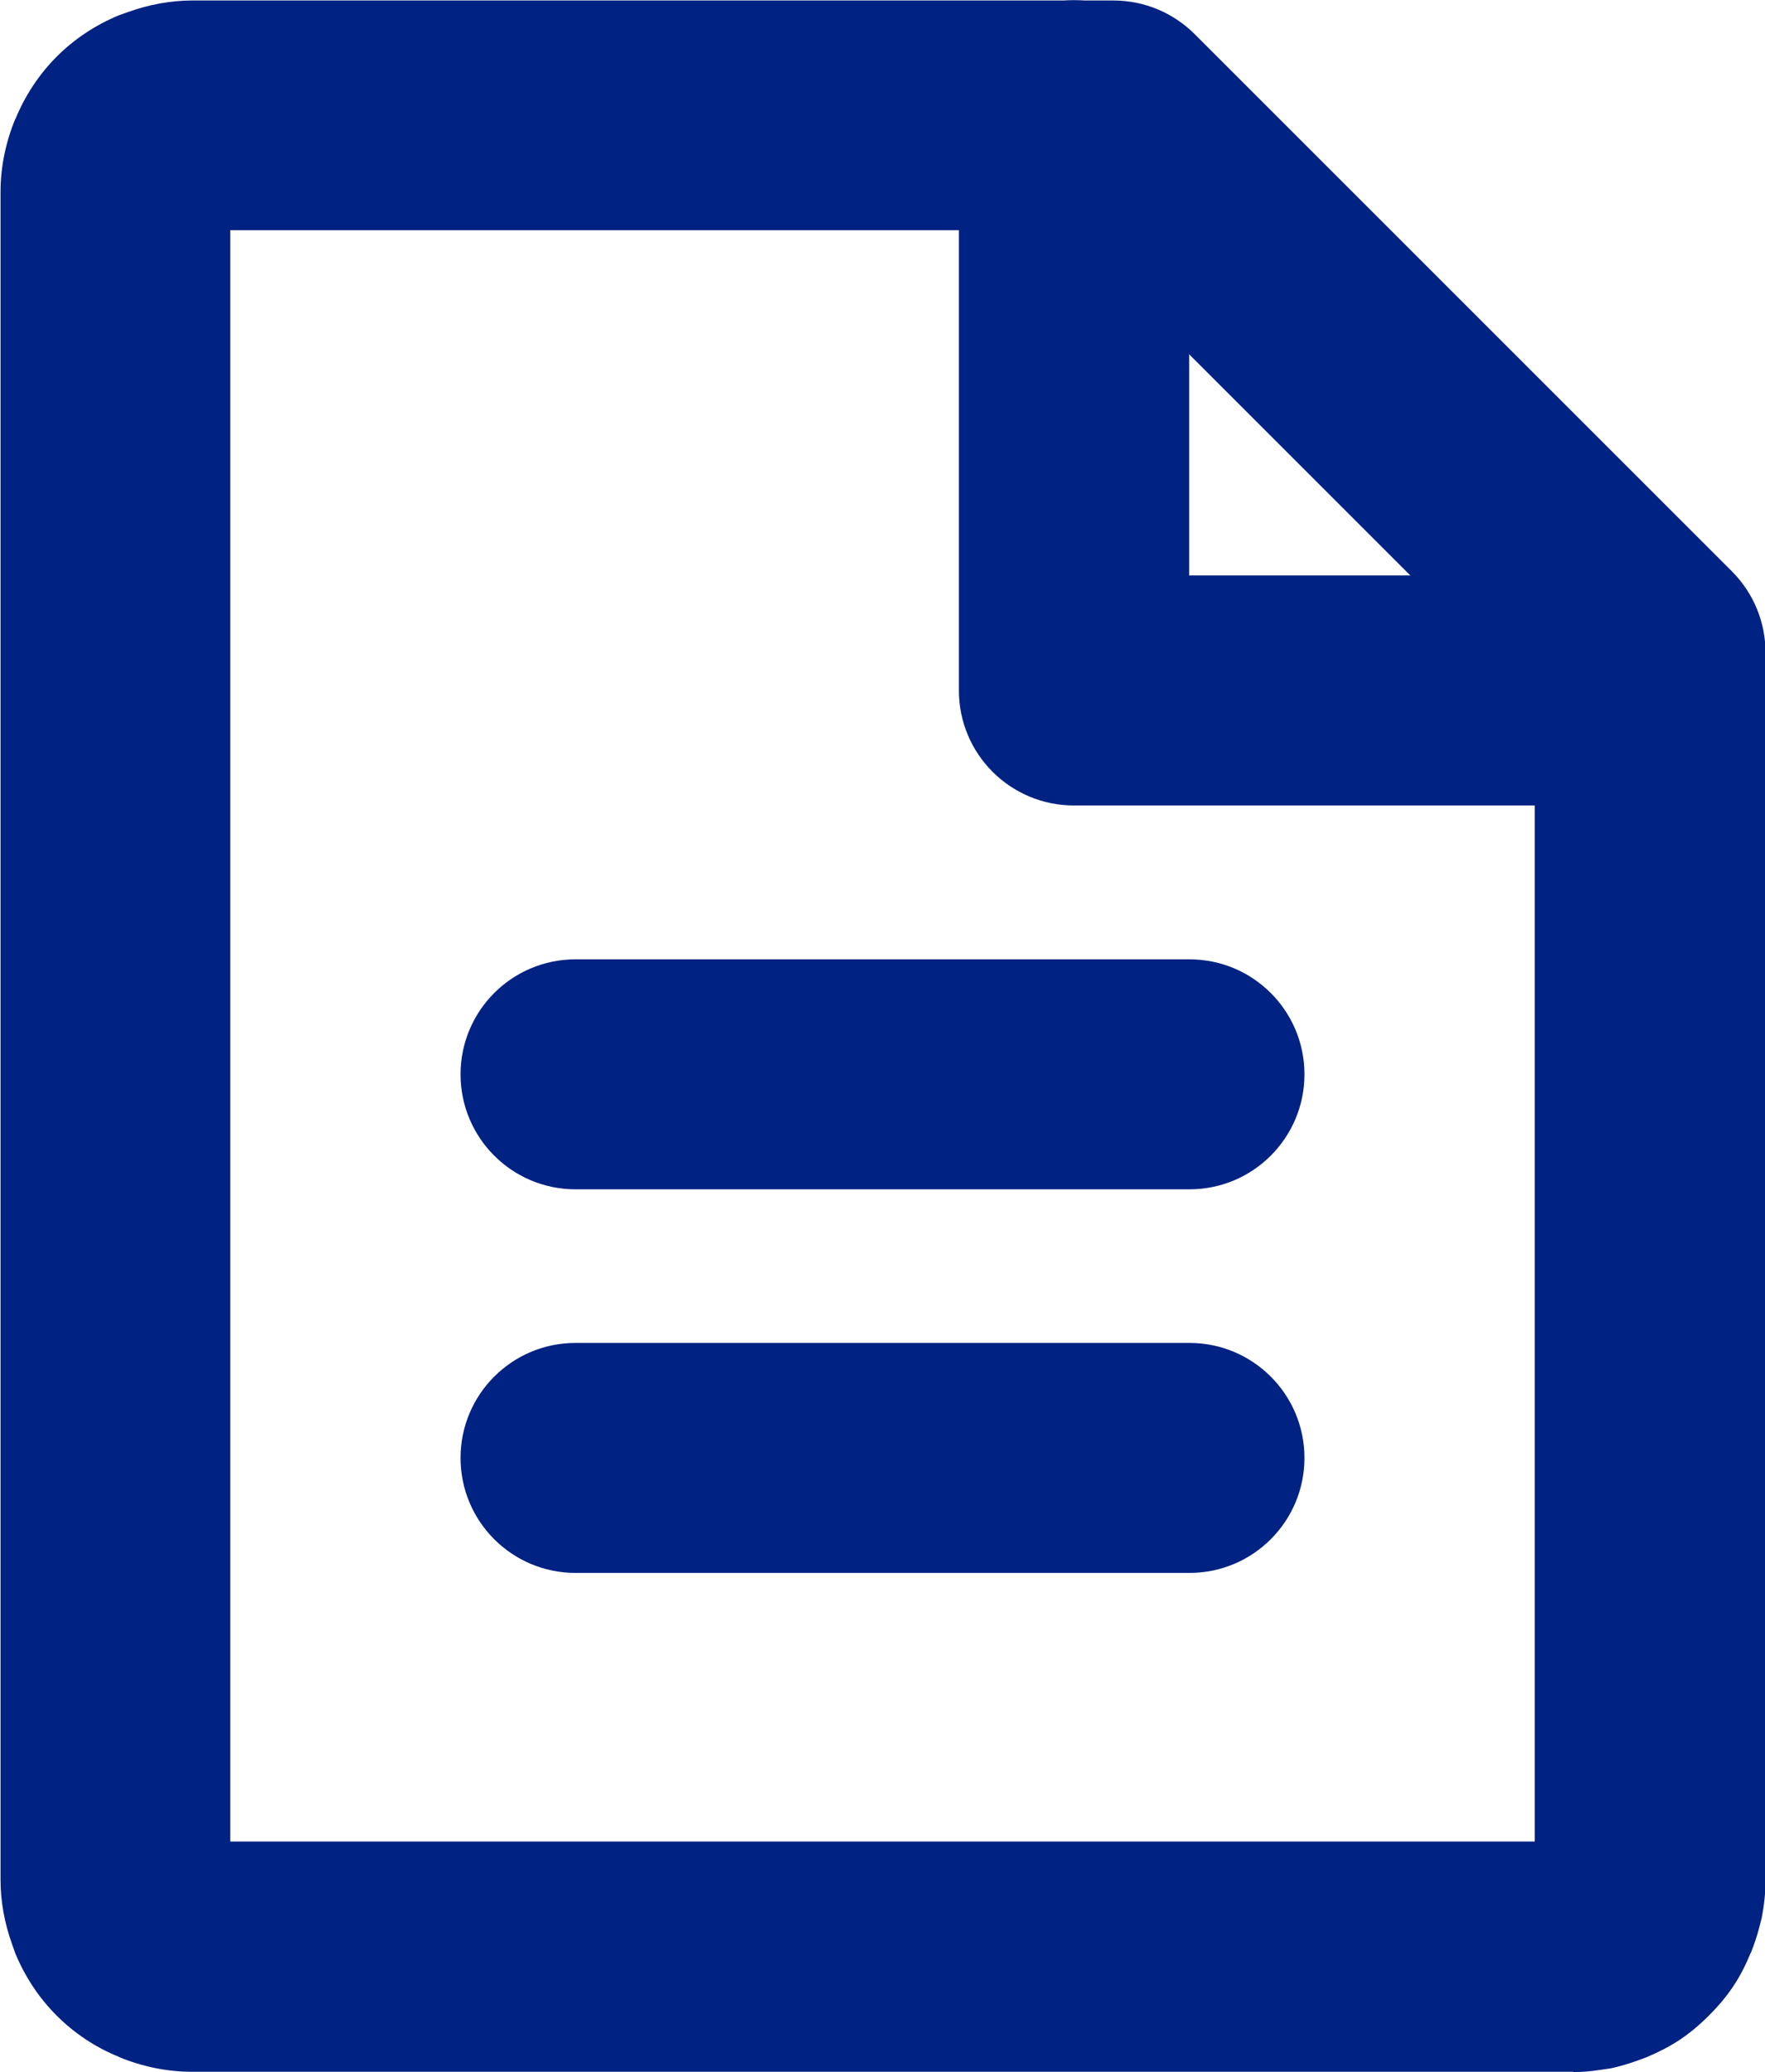
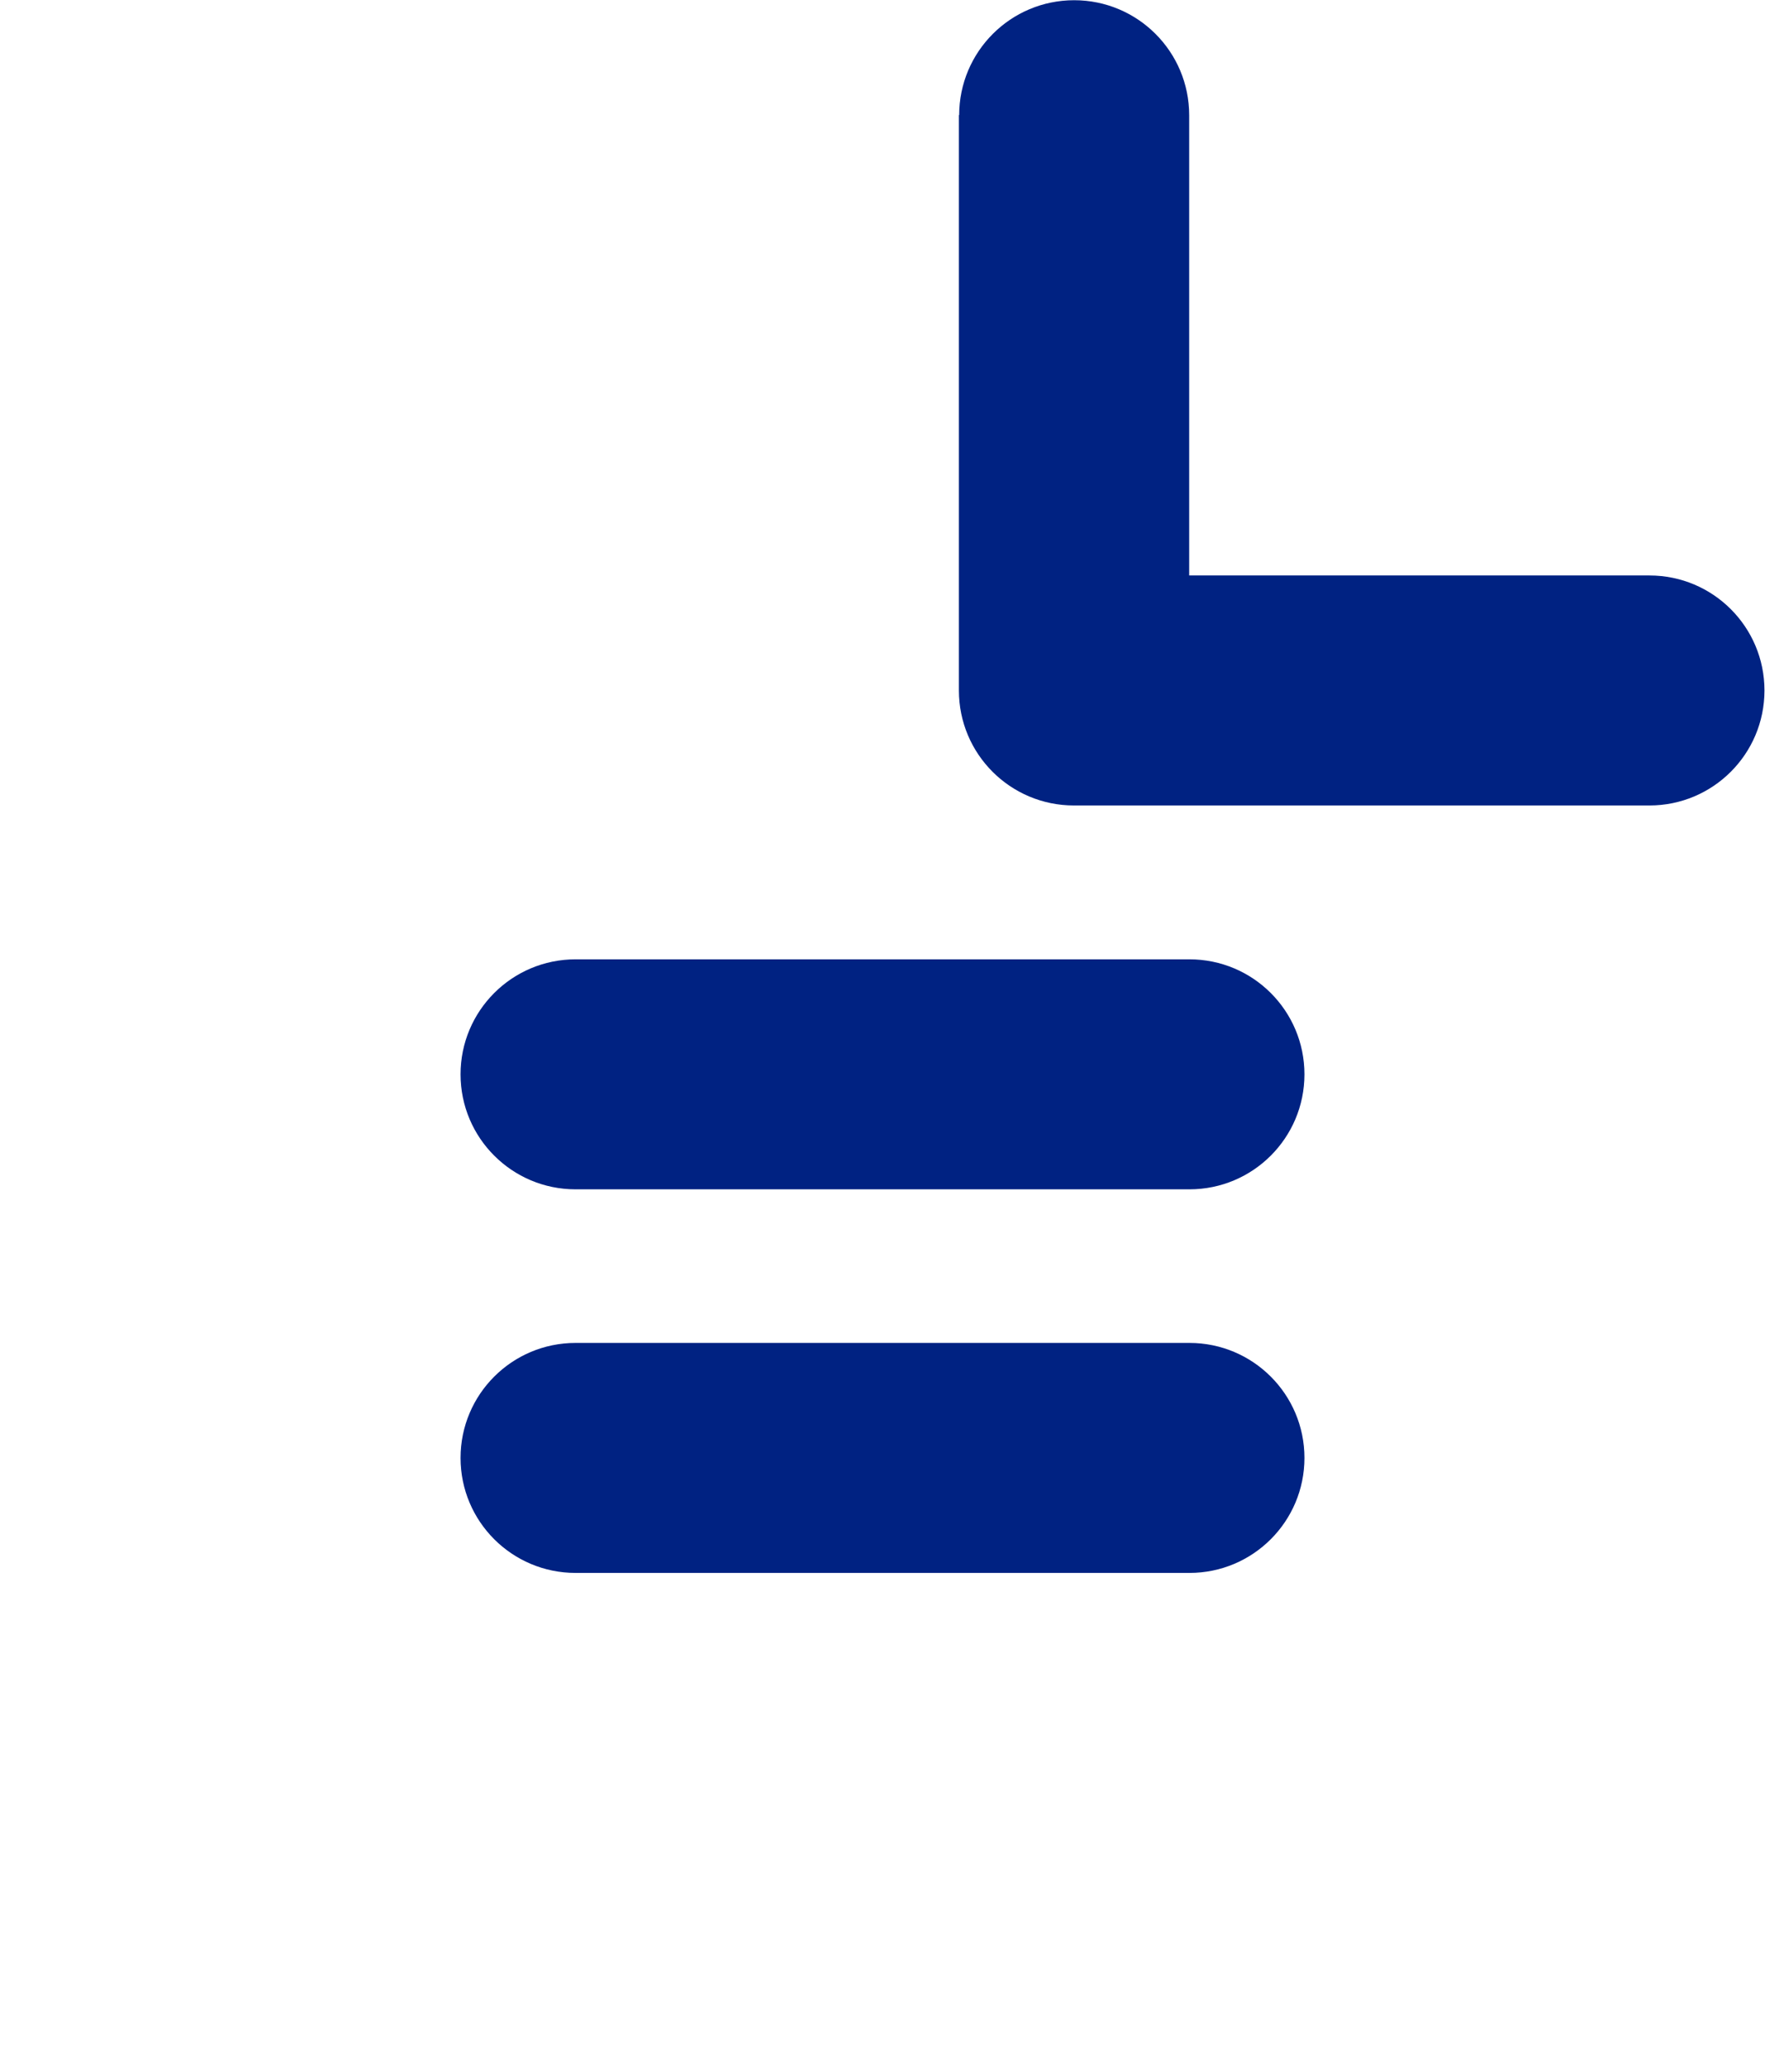
<svg xmlns="http://www.w3.org/2000/svg" xml:space="preserve" width="0.5in" height="0.587in" version="1.1" style="shape-rendering:geometricPrecision; text-rendering:geometricPrecision; image-rendering:optimizeQuality; fill-rule:evenodd; clip-rule:evenodd" viewBox="0 0 65.84 77.28">
  <defs>
    <style type="text/css">
   
    .fil0 {fill:#002282;fill-rule:nonzero}
   
  </style>
  </defs>
  <g id="Layer_x0020_1">
    <g id="_1976704905776">
-       <path class="fil0" d="M58.68 77.28l-51.52 0c-0.92,0 -1.85,-0.19 -2.72,-0.55l-0.01 -0.01c-0.87,-0.35 -1.66,-0.88 -2.32,-1.54 -0.66,-0.66 -1.18,-1.45 -1.54,-2.32l-0.12 -0.34c-0.28,-0.78 -0.43,-1.59 -0.43,-2.4l0 -62.97c0,-0.92 0.19,-1.85 0.55,-2.72l0.01 -0.01c0.36,-0.87 0.88,-1.66 1.54,-2.32 0.66,-0.66 1.45,-1.18 2.32,-1.54l0.34 -0.12c0.78,-0.28 1.59,-0.43 2.4,-0.43l34.35 0c1.21,0 2.3,0.5 3.08,1.3l19.99 19.99c0.84,0.84 1.26,1.94 1.26,3.04l0 45.79c0,0.46 -0.05,0.93 -0.14,1.4l-0.1 0.39c-0.08,0.31 -0.19,0.63 -0.31,0.93l-0.01 0.01c-0.19,0.46 -0.4,0.87 -0.65,1.24 -0.24,0.36 -0.54,0.72 -0.9,1.08 -0.36,0.36 -0.72,0.66 -1.08,0.9 -0.36,0.24 -0.78,0.46 -1.23,0.65l-0.32 0.12c-0.36,0.13 -0.7,0.23 -1.02,0.3l-0.48 0.07c-0.33,0.05 -0.63,0.07 -0.91,0.07zm-50.09 -8.59l48.66 0 0 -42.59 -17.52 -17.52 -31.14 0 0 60.1z" />
      <path class="fil0" d="M35.78 4.29c0,-2.37 1.92,-4.29 4.29,-4.29 2.37,0 4.29,1.92 4.29,4.29l0 17.17 17.17 0c2.37,0 4.29,1.92 4.29,4.29 0,2.37 -1.92,4.29 -4.29,4.29l-21.47 0c-2.37,0 -4.29,-1.92 -4.29,-4.29l0 -21.47z" />
      <path class="fil0" d="M21.47 44.36c-2.37,0 -4.29,-1.92 -4.29,-4.29 0,-2.37 1.92,-4.29 4.29,-4.29l22.9 0c2.37,0 4.29,1.92 4.29,4.29 0,2.37 -1.92,4.29 -4.29,4.29l-22.9 0z" />
      <path class="fil0" d="M21.47 58.67c-2.37,0 -4.29,-1.92 -4.29,-4.29 0,-2.37 1.92,-4.29 4.29,-4.29l22.9 0c2.37,0 4.29,1.92 4.29,4.29 0,2.37 -1.92,4.29 -4.29,4.29l-22.9 0z" />
    </g>
  </g>
</svg>